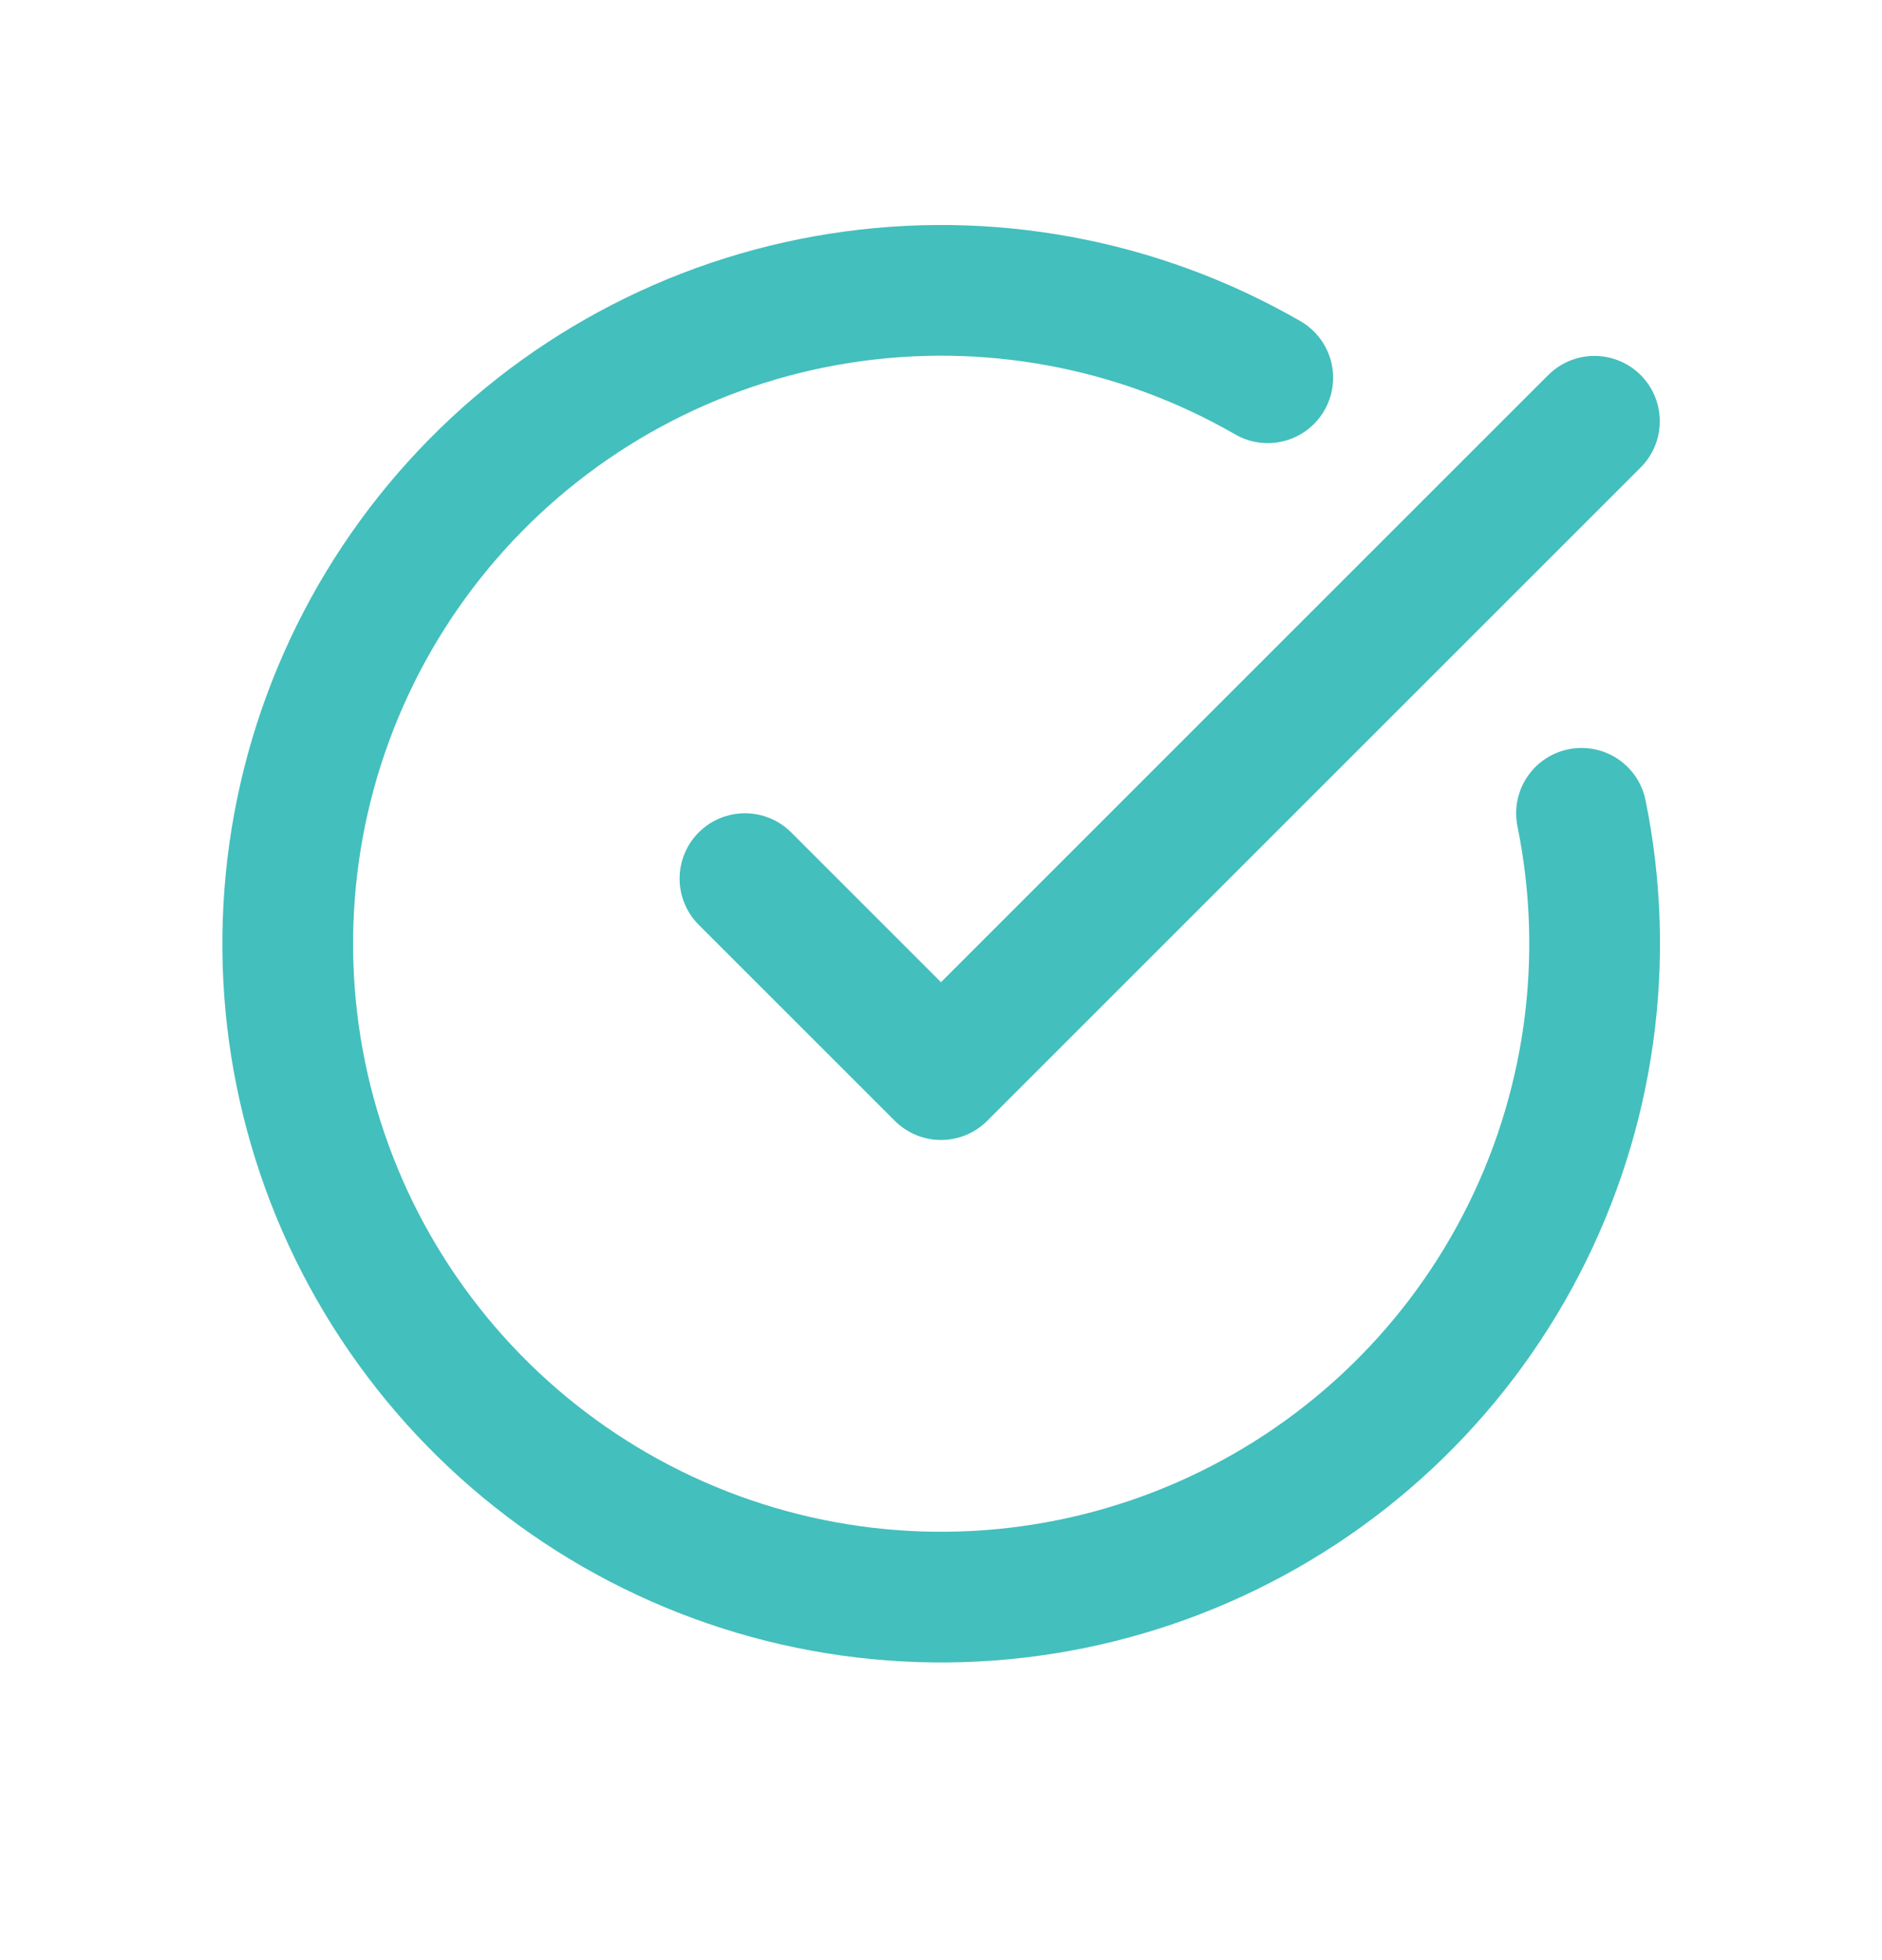
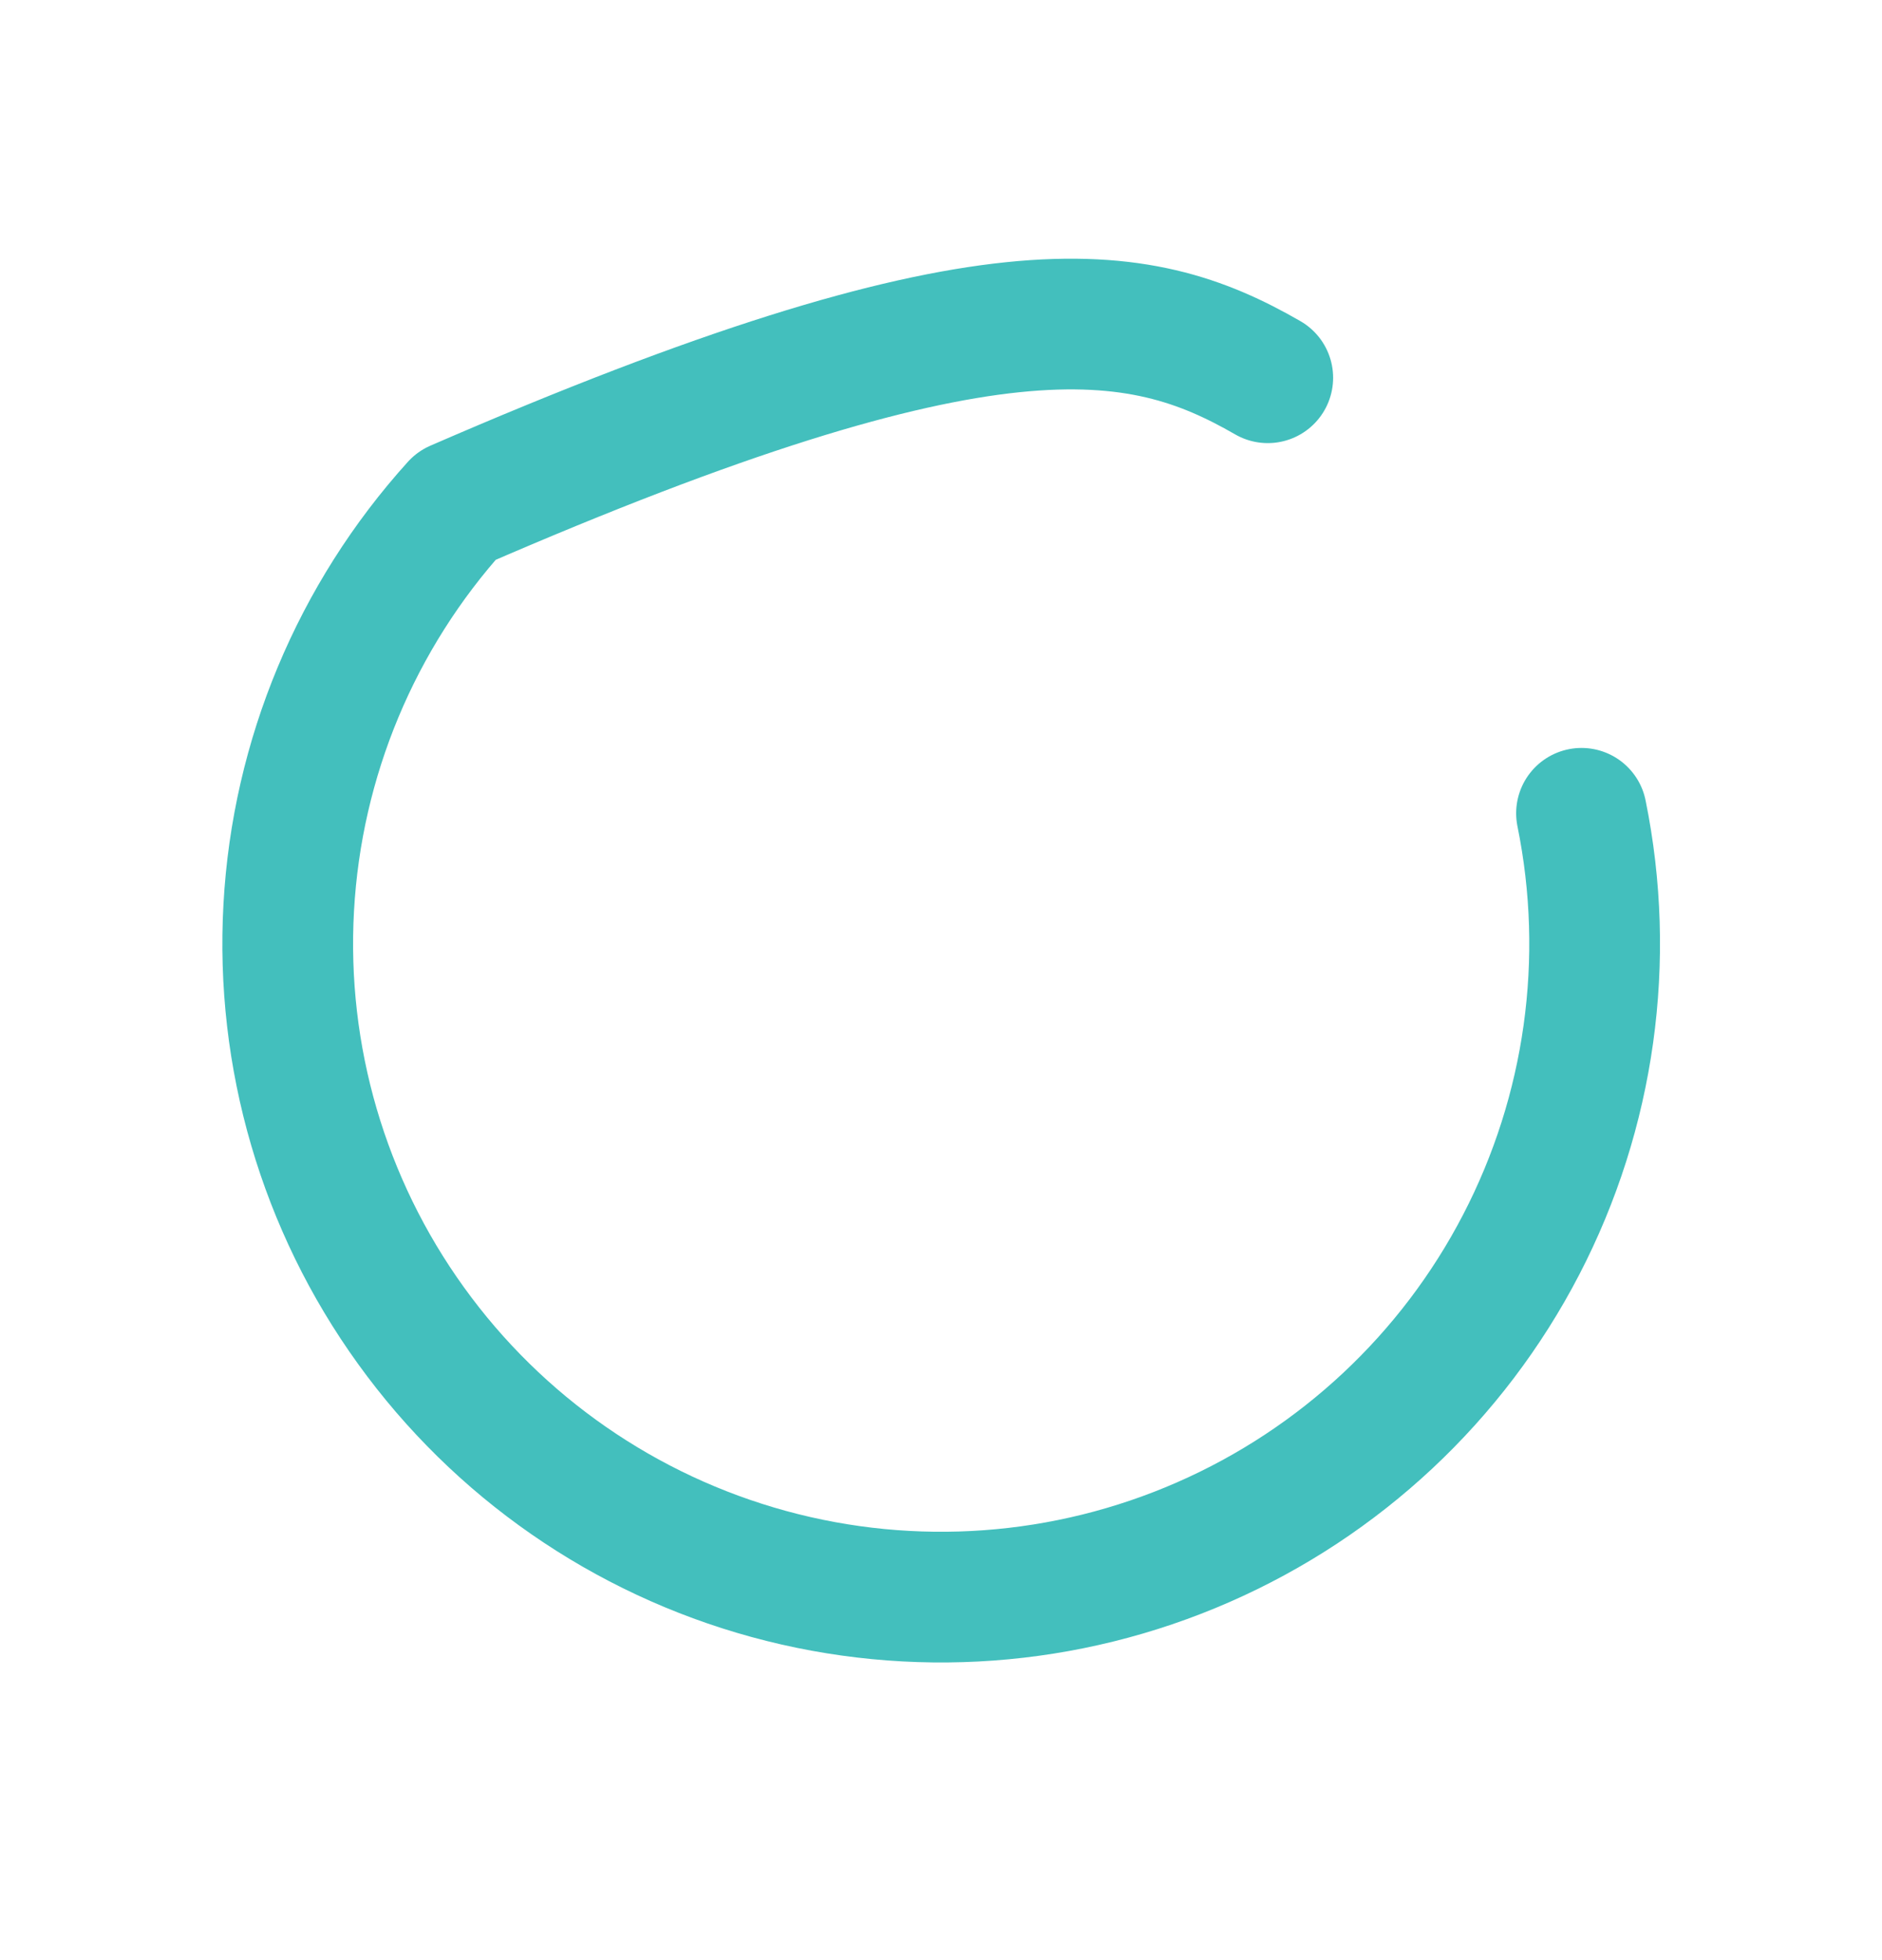
<svg xmlns="http://www.w3.org/2000/svg" width="24" height="25" viewBox="0 0 24 25" fill="none">
-   <path d="M20.168 10.373C20.548 12.24 20.277 14.182 19.399 15.874C18.522 17.566 17.09 18.906 15.344 19.67C13.598 20.435 11.643 20.578 9.804 20.075C7.965 19.572 6.355 18.454 5.241 16.907C4.126 15.361 3.576 13.479 3.682 11.575C3.787 9.672 4.542 7.863 5.82 6.449C7.098 5.035 8.822 4.101 10.705 3.805C12.588 3.508 14.516 3.866 16.167 4.818" stroke="#43BFBD" stroke-width="1.667" stroke-linecap="round" stroke-linejoin="round" />
-   <path d="M9.5 11.206L12 13.706L20.333 5.373" stroke="#43BFBD" stroke-width="1.667" stroke-linecap="round" stroke-linejoin="round" />
+   <path d="M20.168 10.373C20.548 12.24 20.277 14.182 19.399 15.874C18.522 17.566 17.09 18.906 15.344 19.67C13.598 20.435 11.643 20.578 9.804 20.075C7.965 19.572 6.355 18.454 5.241 16.907C4.126 15.361 3.576 13.479 3.682 11.575C3.787 9.672 4.542 7.863 5.82 6.449C12.588 3.508 14.516 3.866 16.167 4.818" stroke="#43BFBD" stroke-width="1.667" stroke-linecap="round" stroke-linejoin="round" />
</svg>